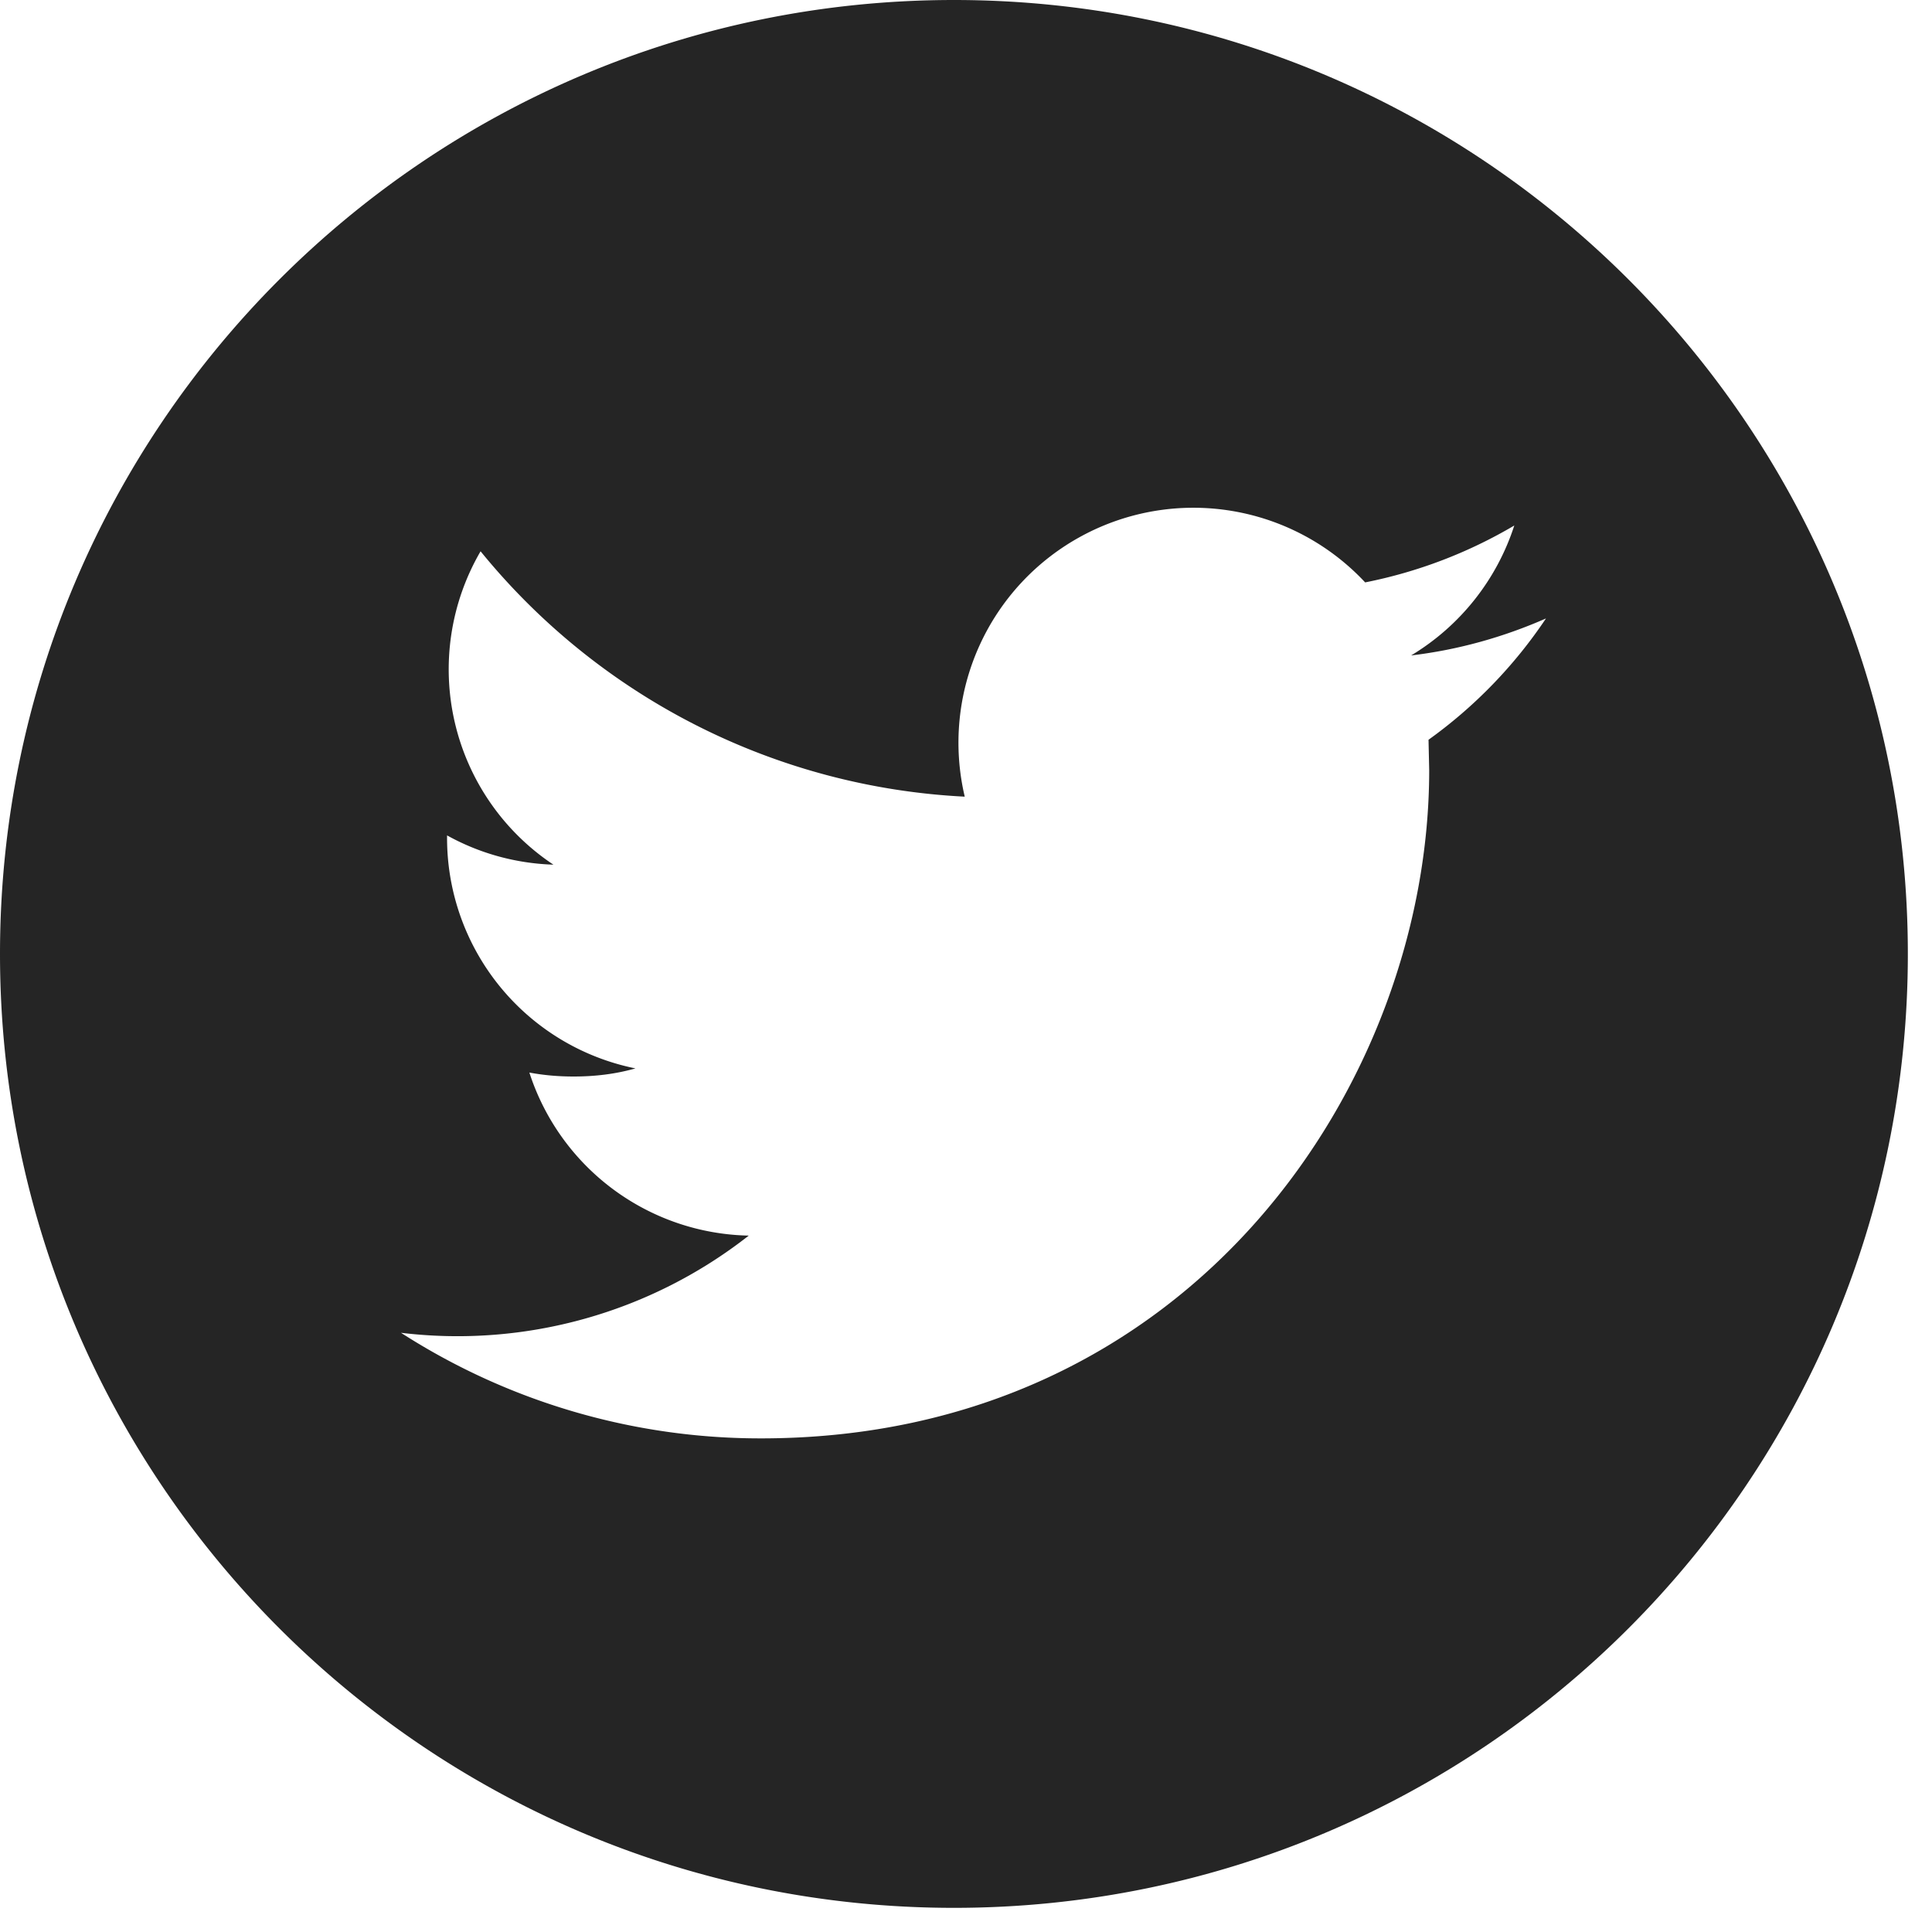
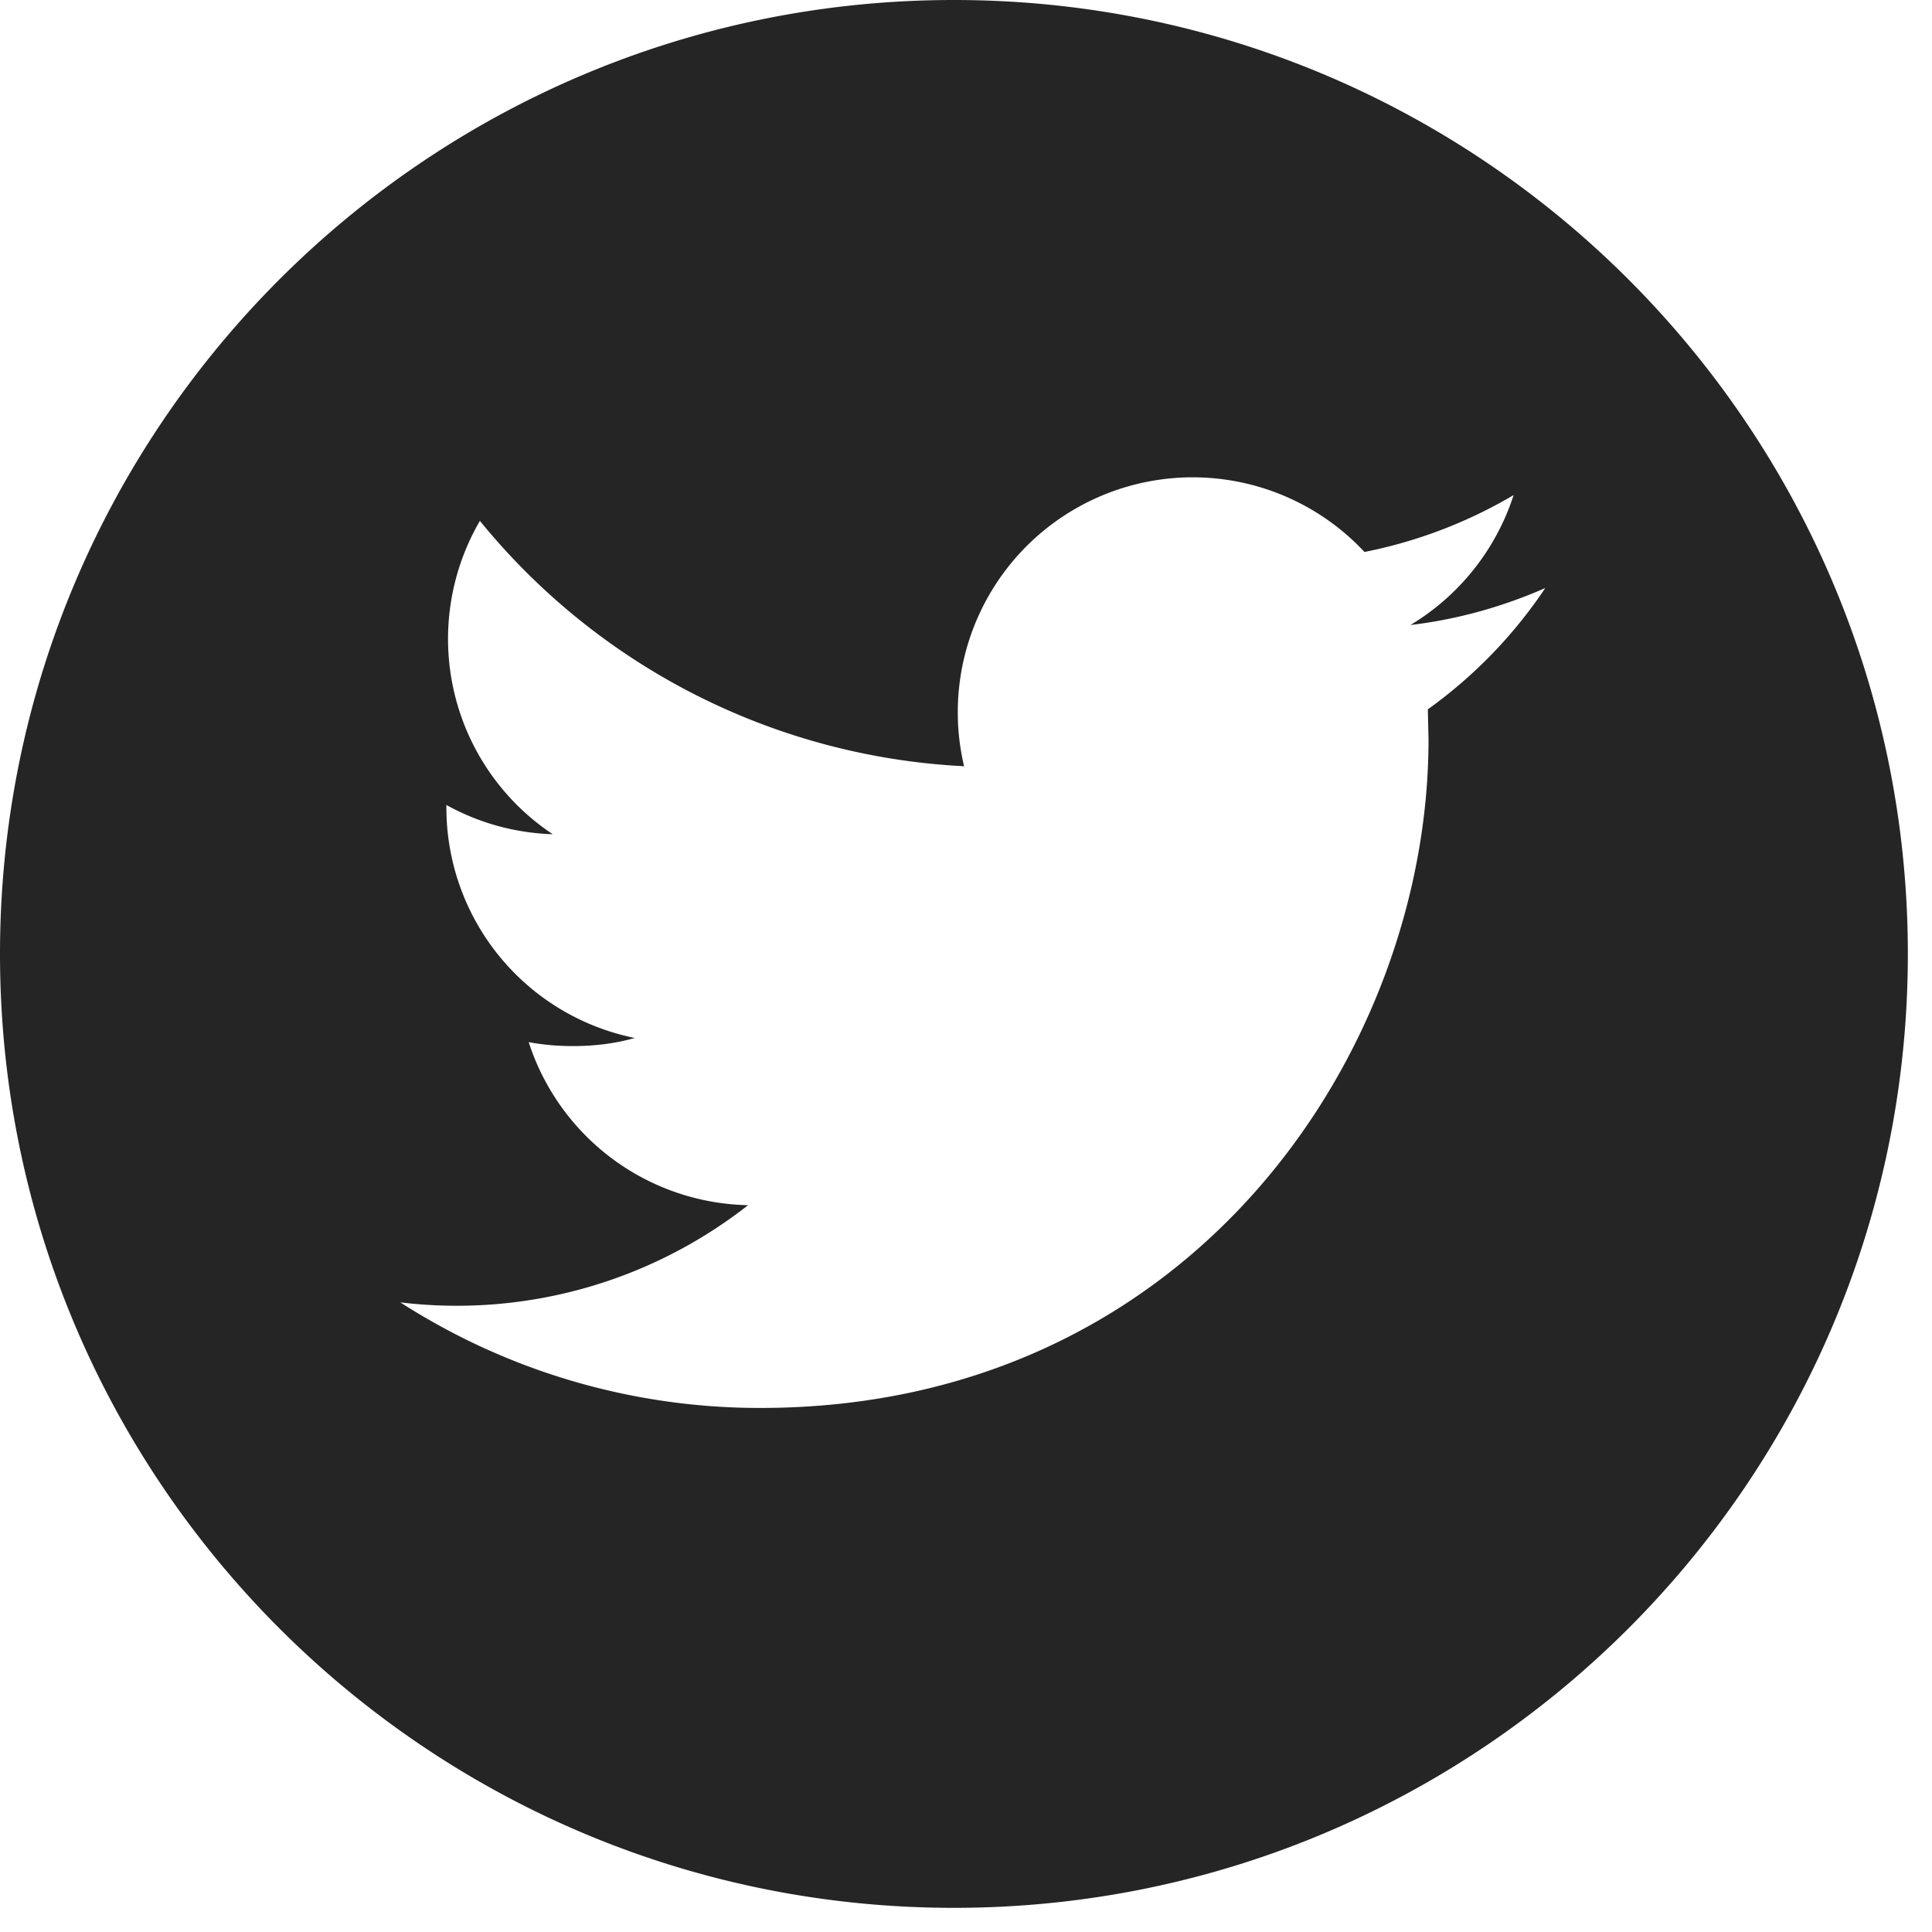
<svg xmlns="http://www.w3.org/2000/svg" width="20" height="20">
-   <path fill="#252525" d="M9.875 0C4.422 0 0 4.422 0 9.875s4.422 9.875 9.875 9.875 9.875-4.422 9.875-9.875C19.75 4.421 15.328 0 9.875 0zm4.913 7.658l.007.315c0 3.214-2.443 6.917-6.917 6.917a6.875 6.875 0 0 1-3.727-1.093 4.884 4.884 0 0 0 3.6-1.006 2.438 2.438 0 0 1-2.271-1.688c.15.028.3.041.458.041.223 0 .437-.026.64-.084a2.433 2.433 0 0 1-1.95-2.382v-.03c.328.182.702.29 1.101.303a2.428 2.428 0 0 1-.754-3.244 6.905 6.905 0 0 0 5.012 2.54 2.432 2.432 0 0 1 4.145-2.218 4.914 4.914 0 0 0 1.544-.589 2.45 2.45 0 0 1-1.068 1.345c.49-.058.959-.191 1.396-.383a4.89 4.89 0 0 1-1.216 1.256z" />
+   <path fill="#252525" d="M9.875 0C4.422 0 0 4.422 0 9.875s4.422 9.875 9.875 9.875 9.875-4.422 9.875-9.875C19.75 4.421 15.328 0 9.875 0zm4.913 7.658c0 3.214-2.443 6.917-6.917 6.917a6.875 6.875 0 0 1-3.727-1.093 4.884 4.884 0 0 0 3.6-1.006 2.438 2.438 0 0 1-2.271-1.688c.15.028.3.041.458.041.223 0 .437-.026.64-.084a2.433 2.433 0 0 1-1.95-2.382v-.03c.328.182.702.29 1.101.303a2.428 2.428 0 0 1-.754-3.244 6.905 6.905 0 0 0 5.012 2.54 2.432 2.432 0 0 1 4.145-2.218 4.914 4.914 0 0 0 1.544-.589 2.45 2.45 0 0 1-1.068 1.345c.49-.058.959-.191 1.396-.383a4.89 4.89 0 0 1-1.216 1.256z" />
</svg>